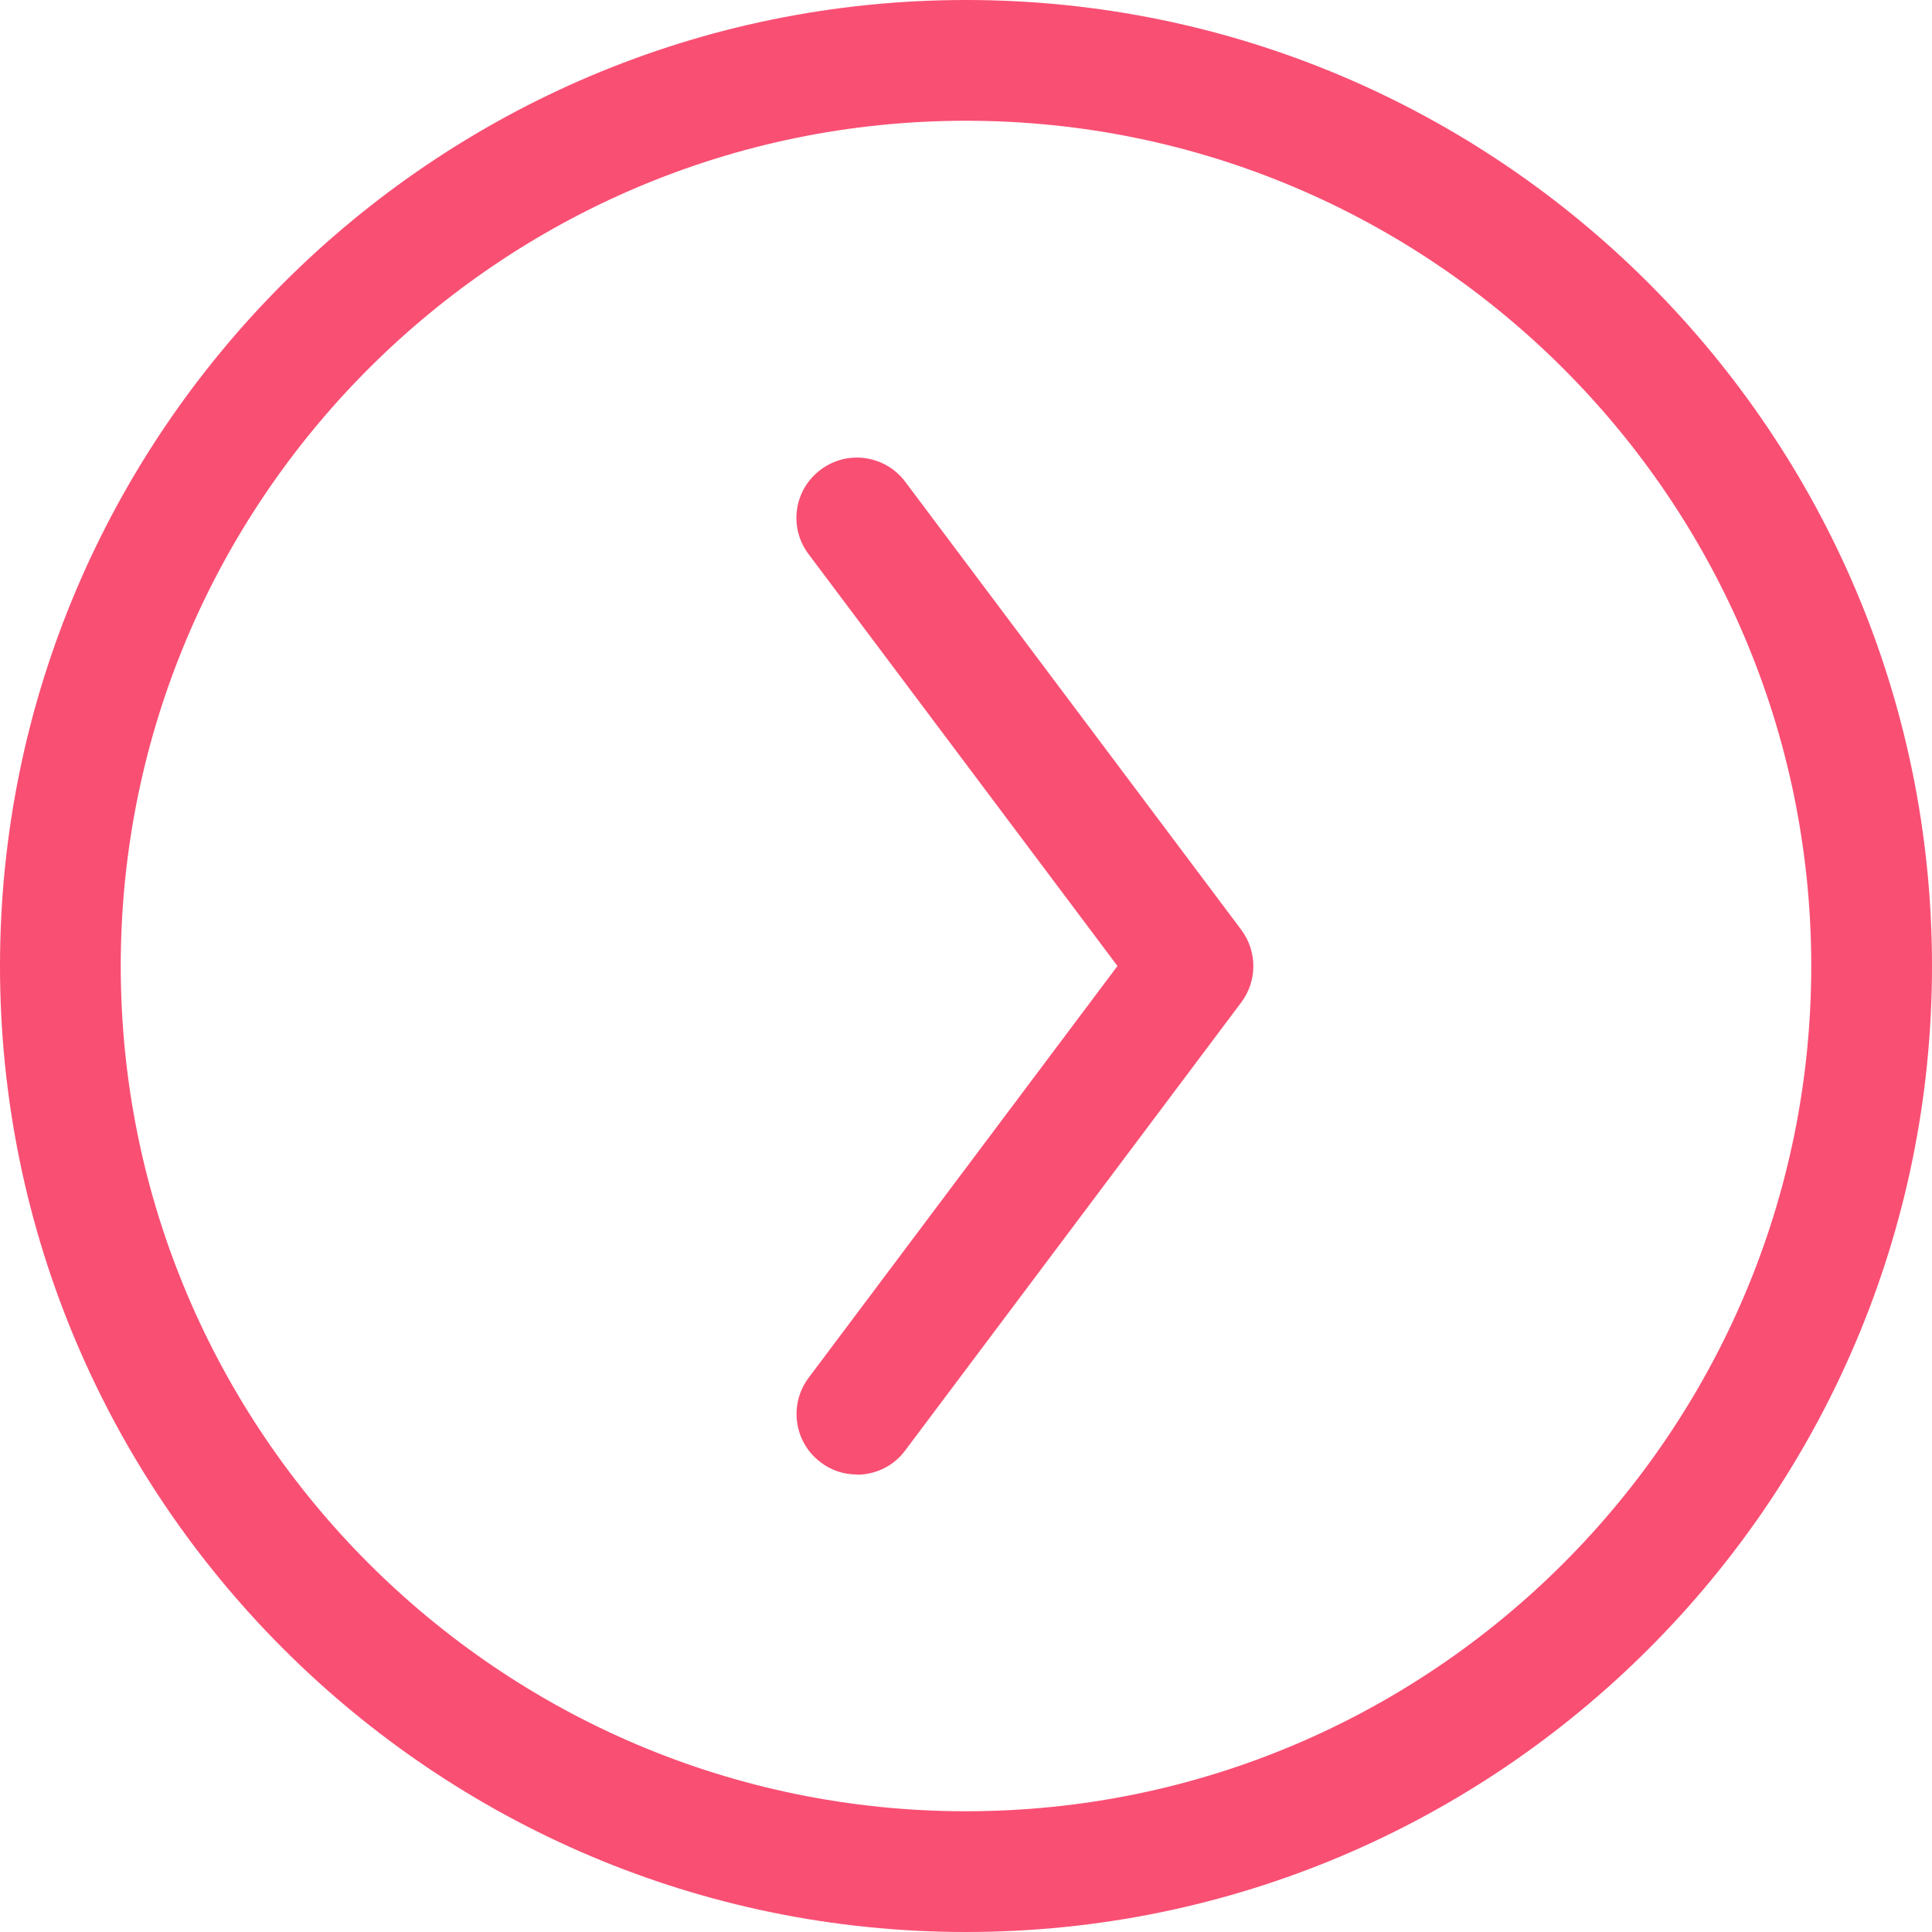
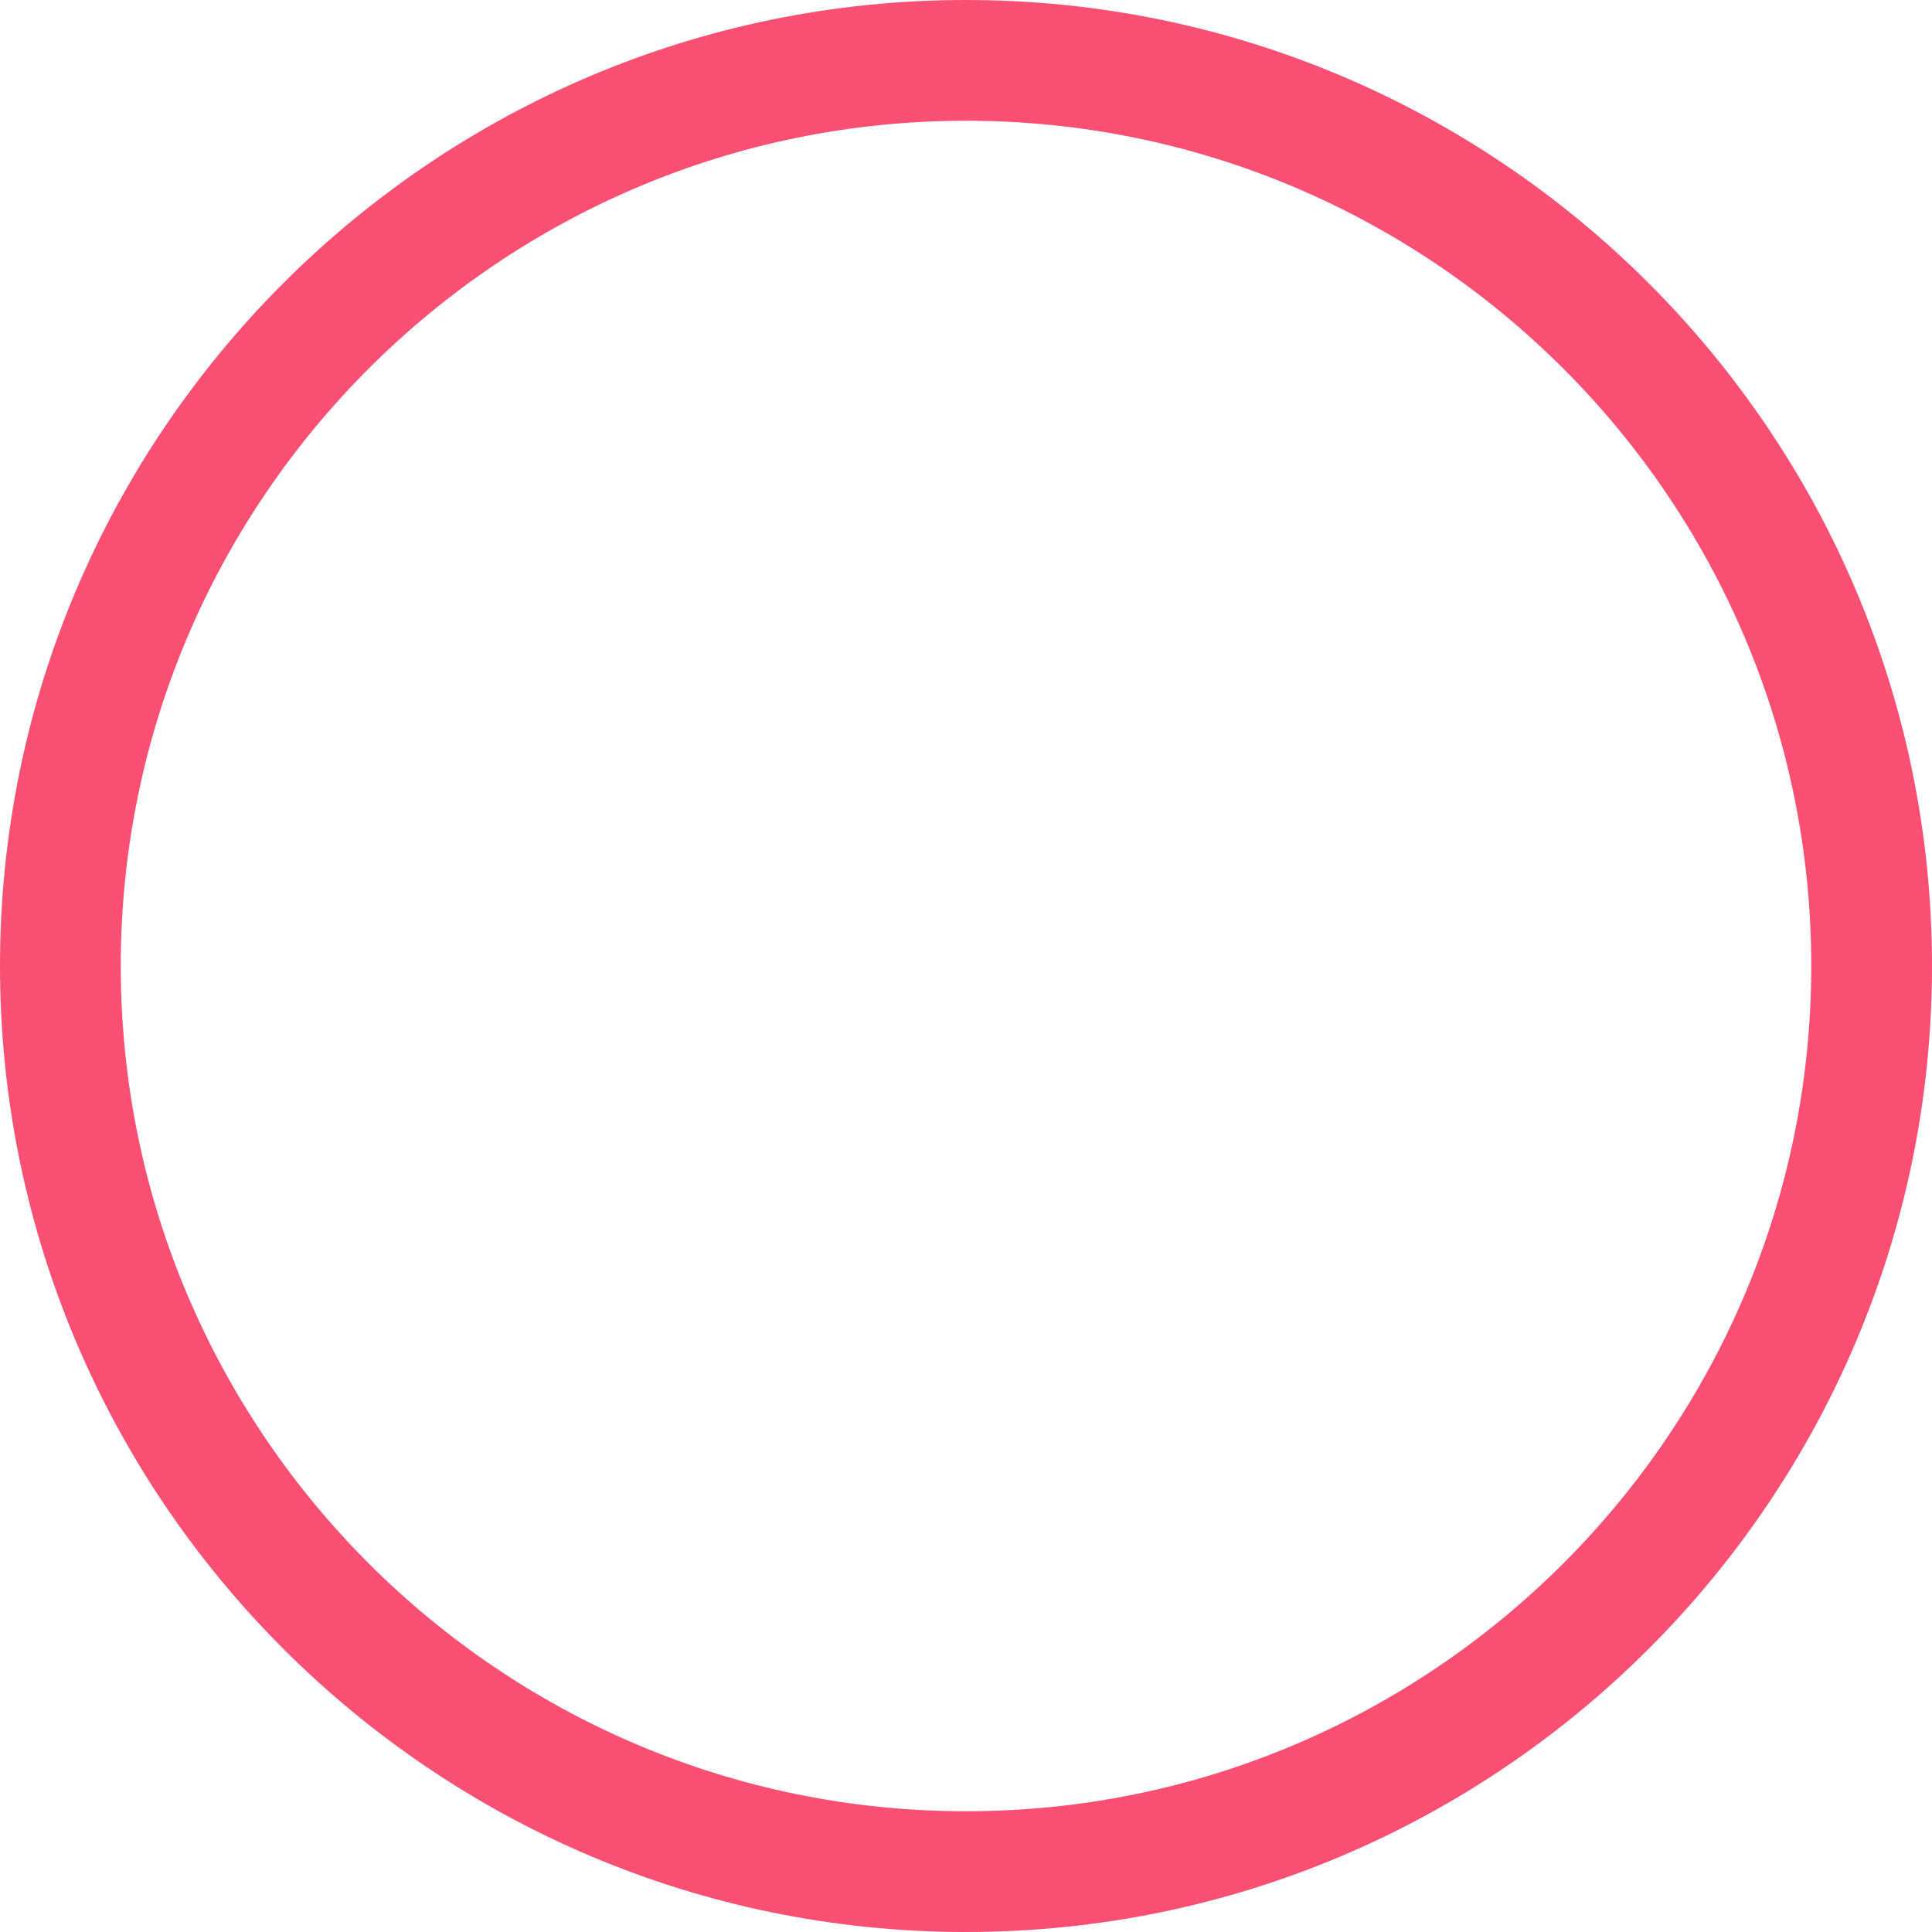
<svg xmlns="http://www.w3.org/2000/svg" id="Livello_1" data-name="Livello 1" viewBox="0 0 100 100">
-   <path d="M44.35,76.32c-.65,0-1.31-.2-1.87-.63-1.38-1.03-1.66-2.99-.63-4.37l15.99-21.32-15.99-21.32c-1.04-1.38-.76-3.34,.63-4.37,1.38-1.04,3.34-.75,4.37,.62l17.4,23.2c.83,1.11,.83,2.64,0,3.75l-17.4,23.2c-.61,.82-1.55,1.25-2.5,1.25Z" fill="#f94f73" />
  <path d="M50,100C22.43,100,0,77.57,0,50S22.43,0,50,0s50,22.43,50,50-22.43,50-50,50Zm0-93.75C25.88,6.25,6.25,25.88,6.25,50s19.63,43.75,43.75,43.75,43.75-19.63,43.75-43.75S74.12,6.25,50,6.25Z" fill="#f94f73" />
</svg>